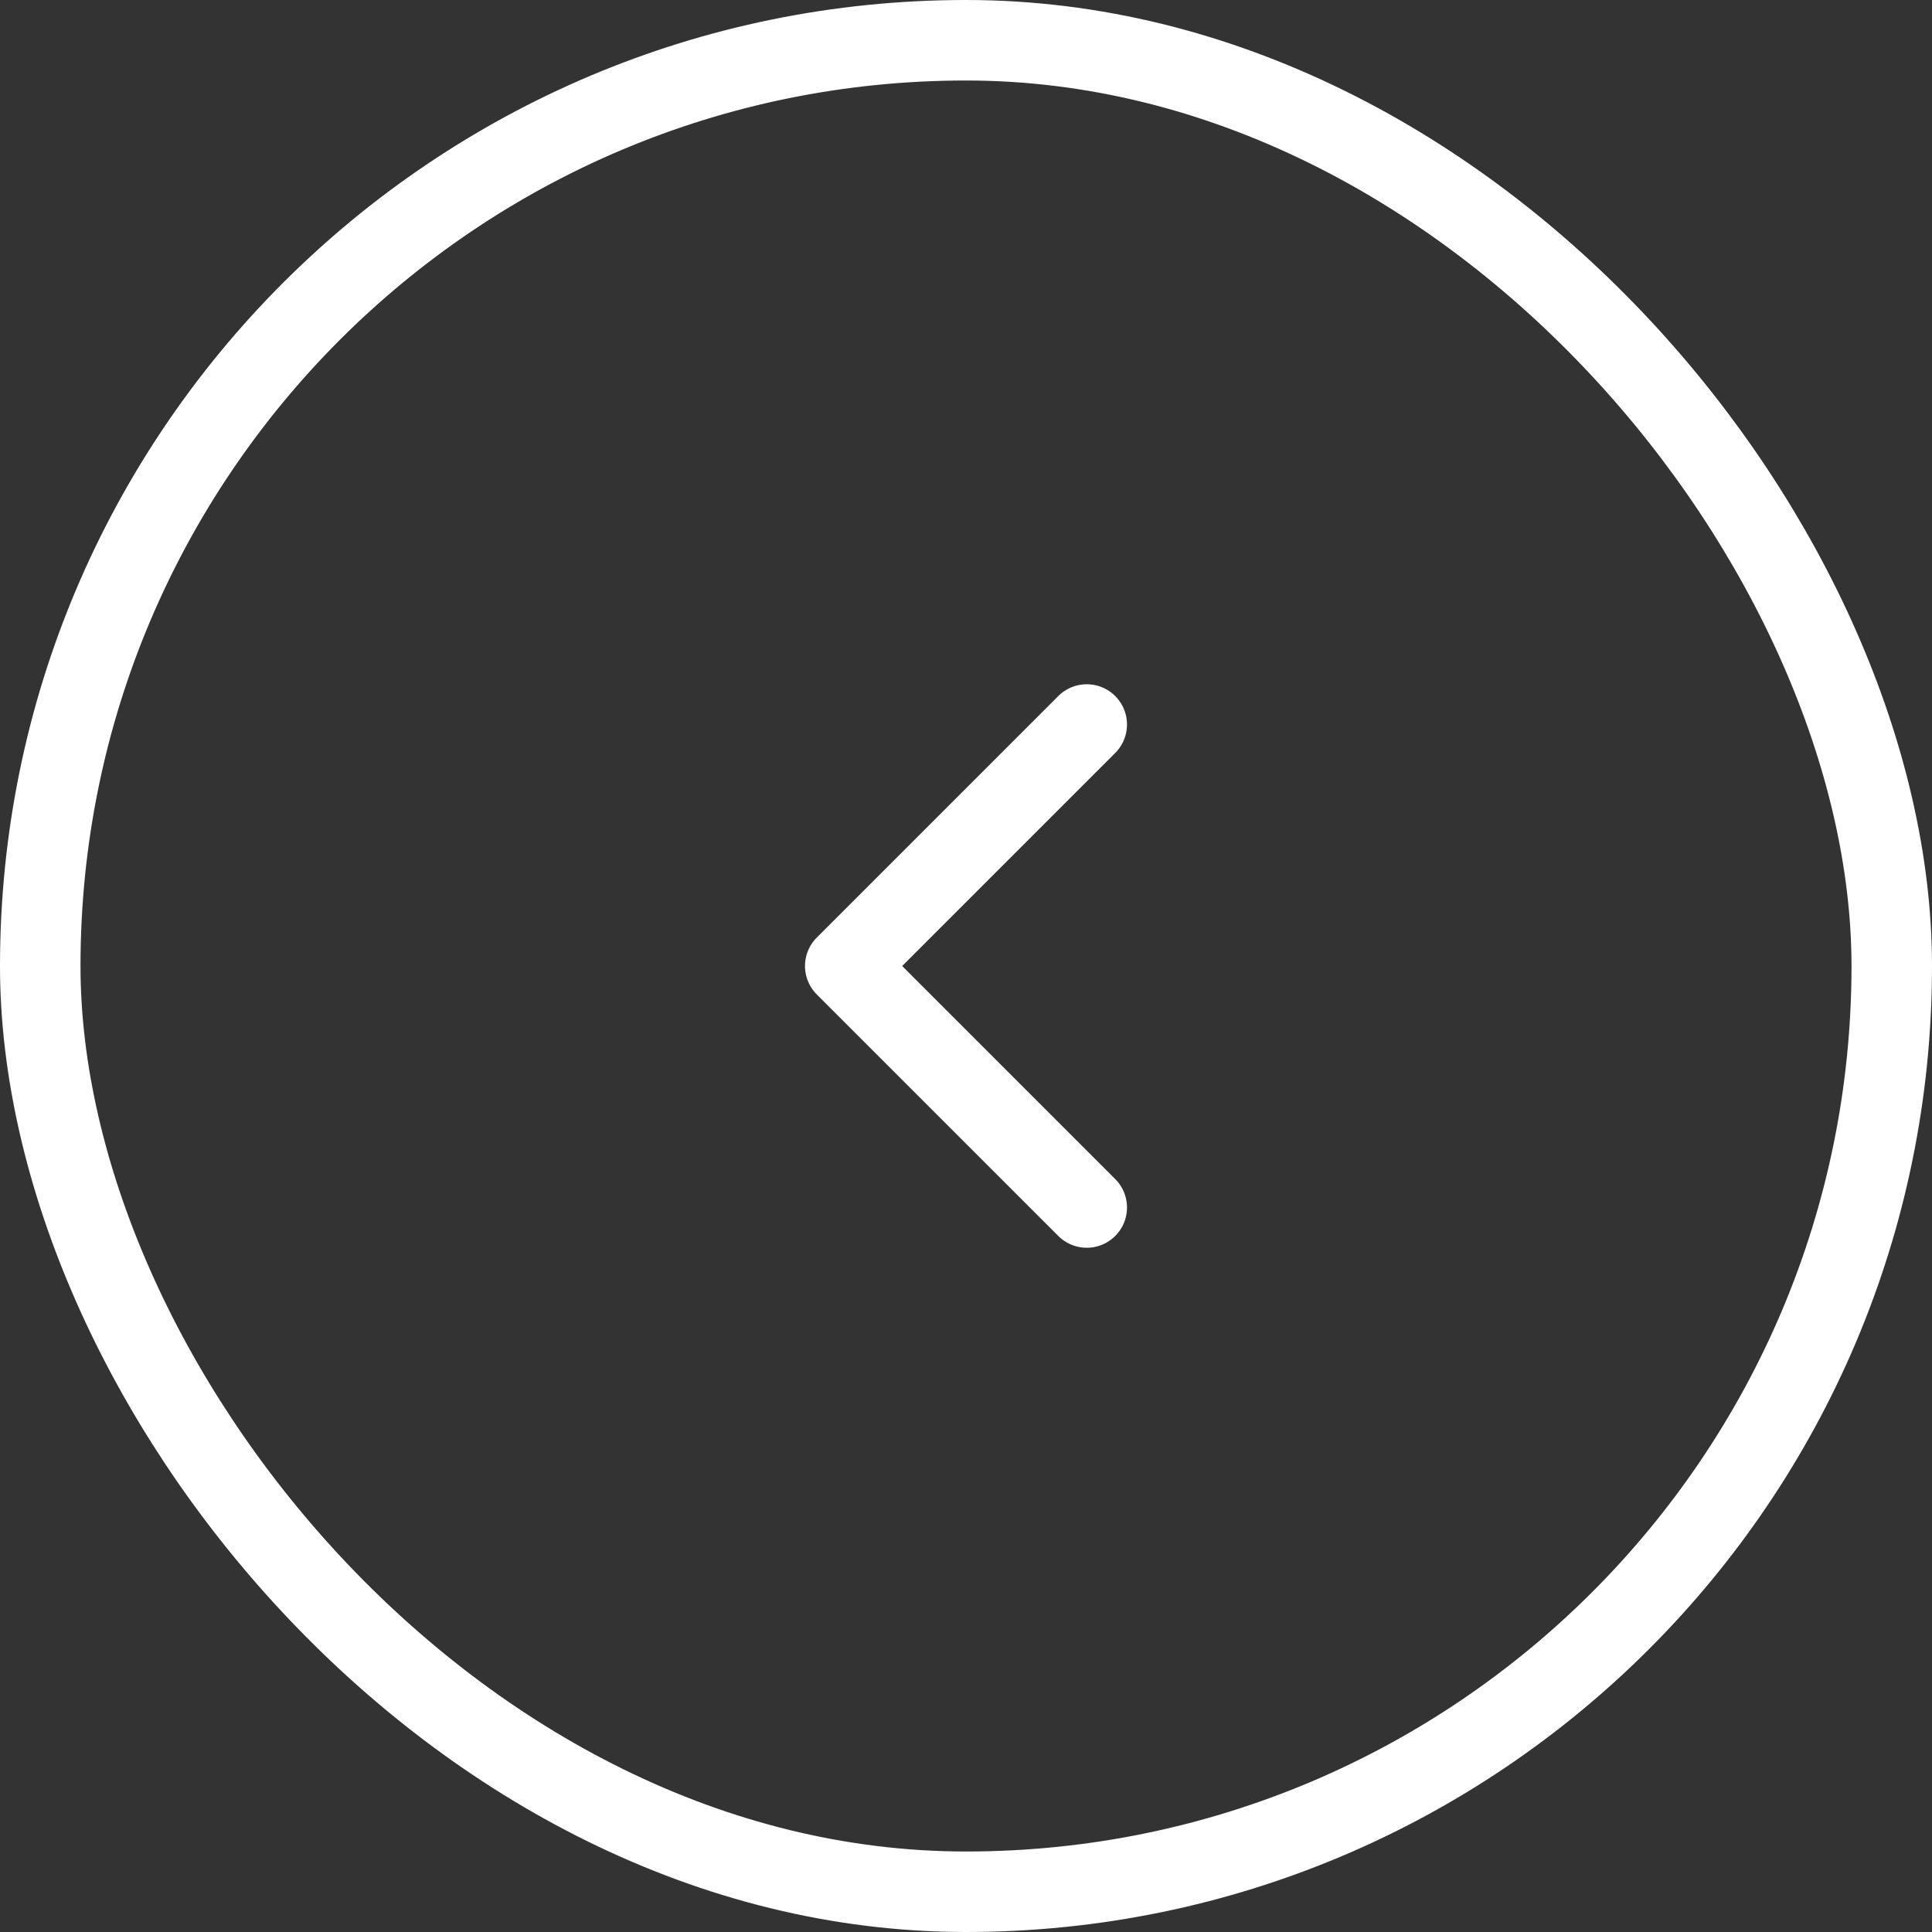
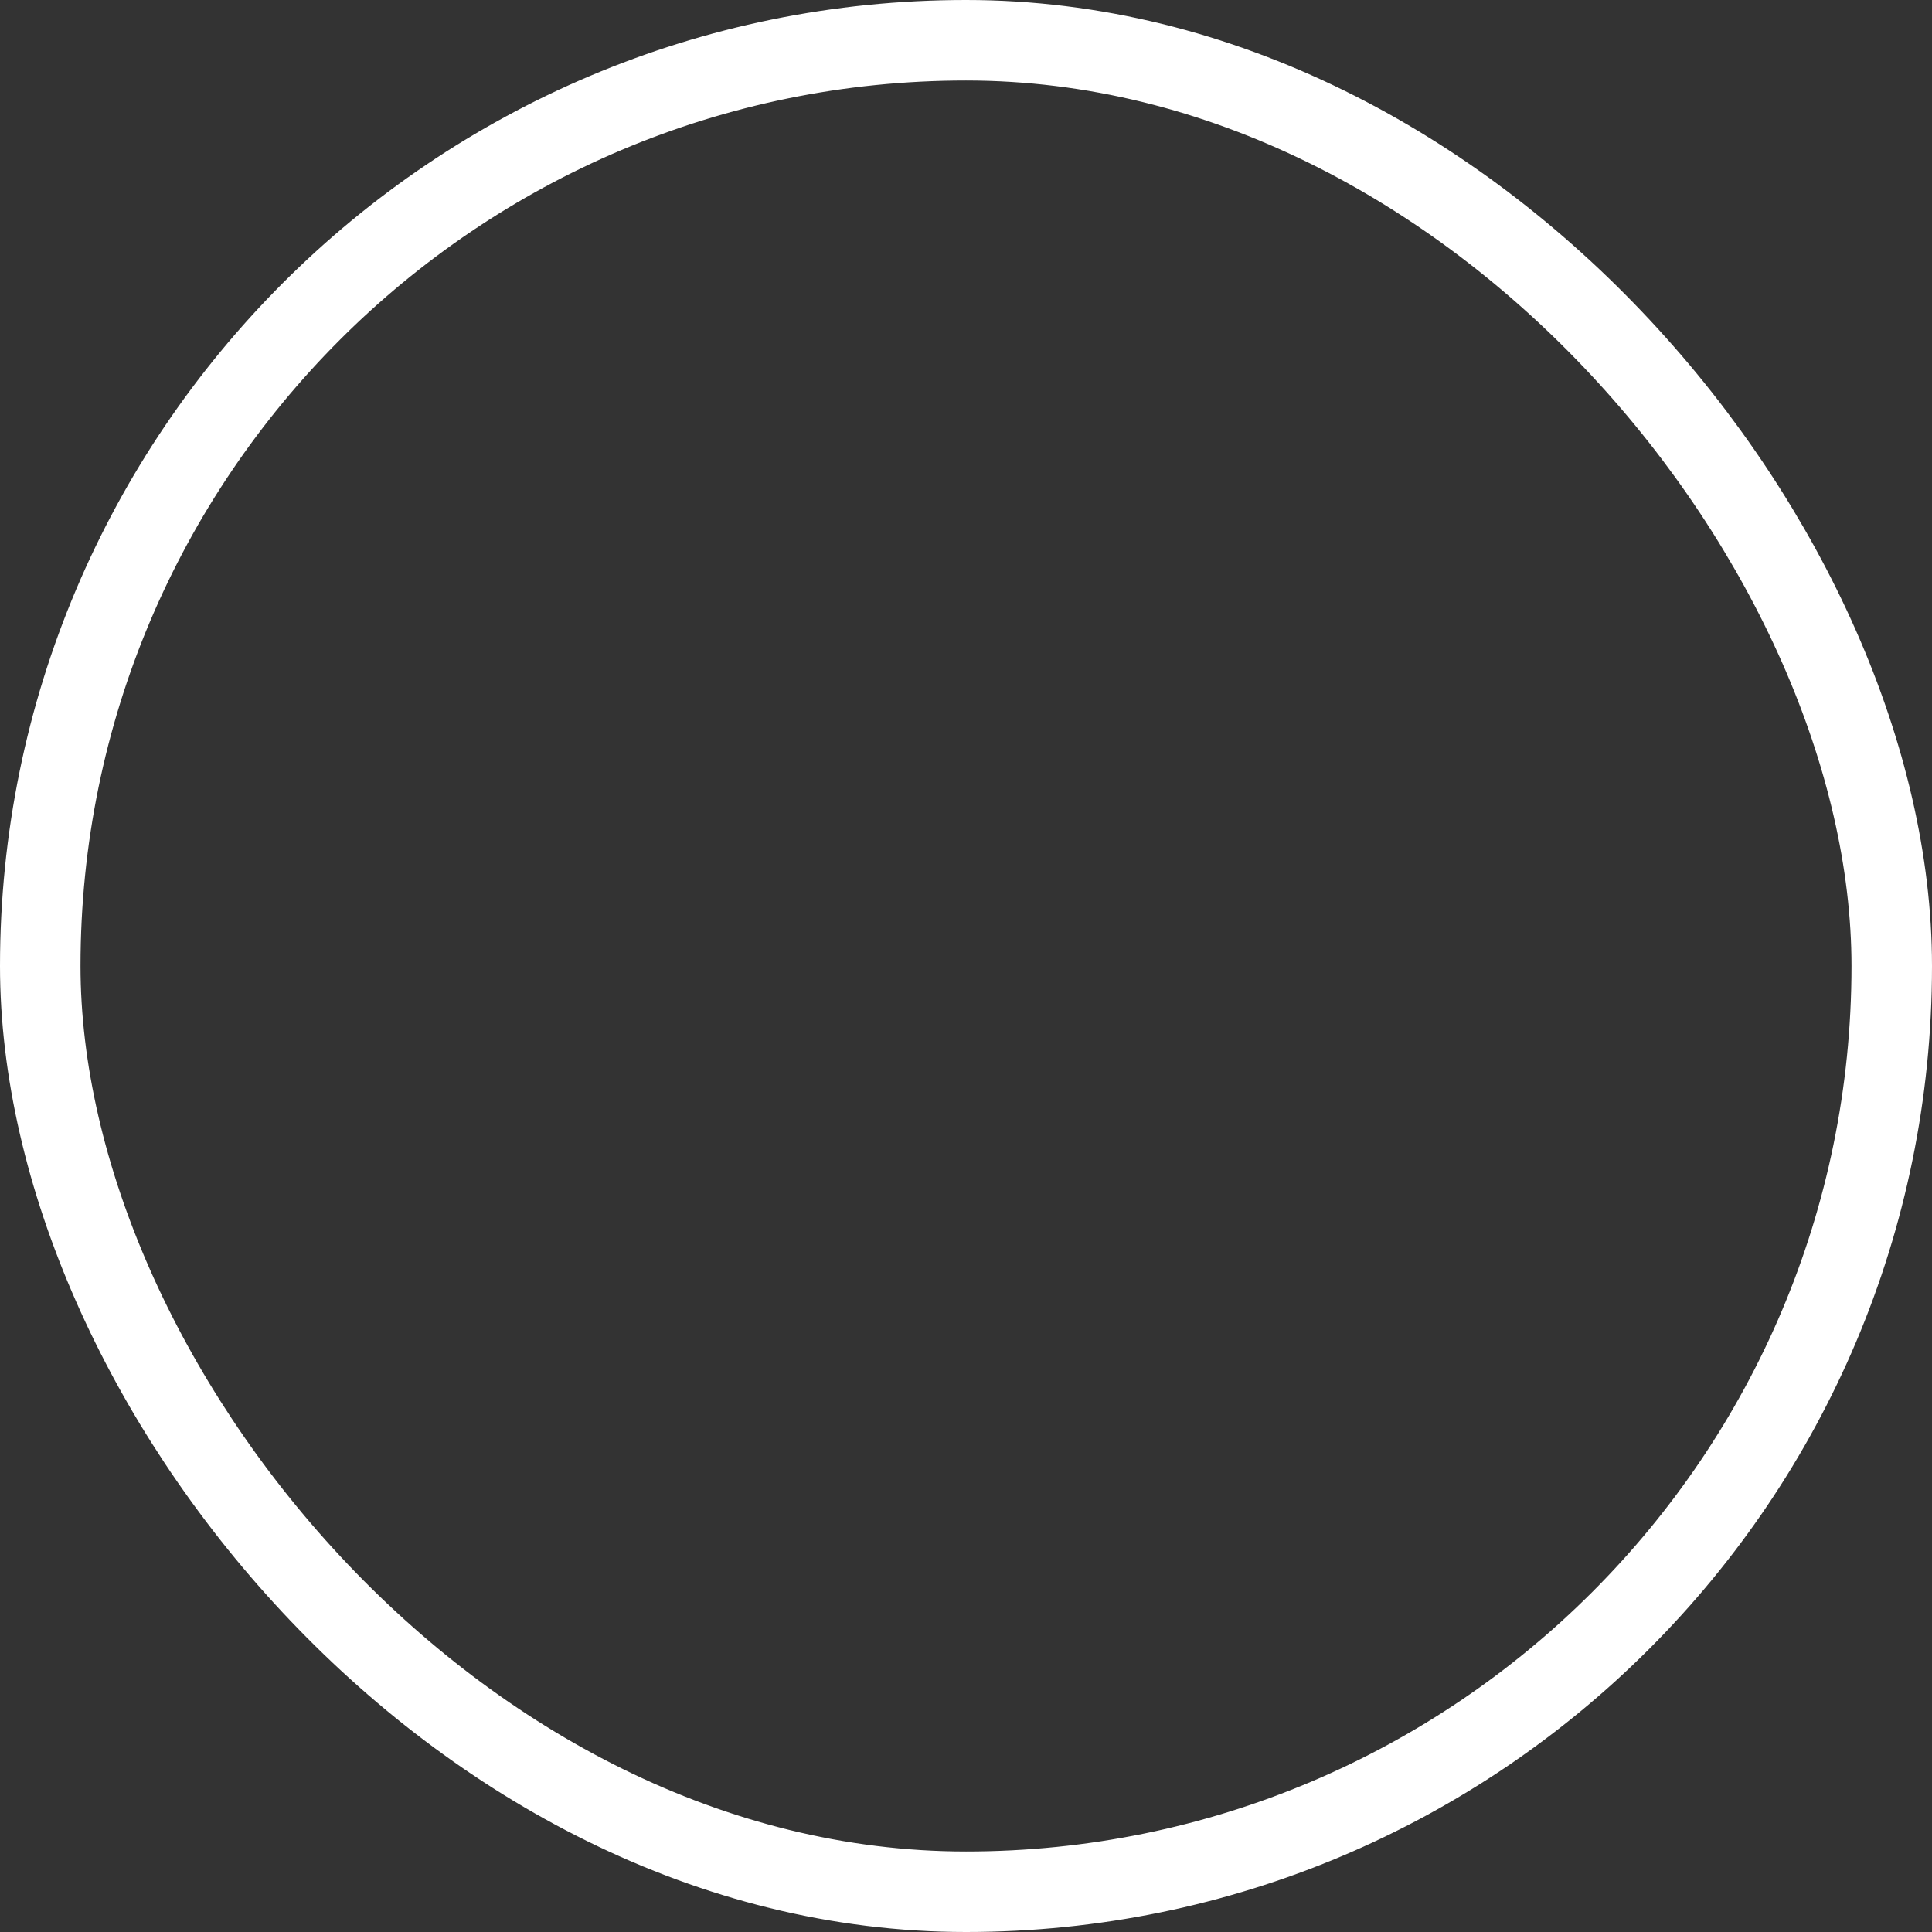
<svg xmlns="http://www.w3.org/2000/svg" width="48" height="48" viewBox="0 0 48 48" fill="none">
  <rect x="0" y="0" width="48" height="48" fill="#333333" stroke="none" />
  <rect x="47" y="47" width="46" height="46" rx="23" transform="rotate(-180 47 47)" stroke="white" stroke-width="2" />
-   <path d="M27 18L21 24L27 30" stroke="white" stroke-width="2" stroke-linecap="round" stroke-linejoin="round" />
</svg>